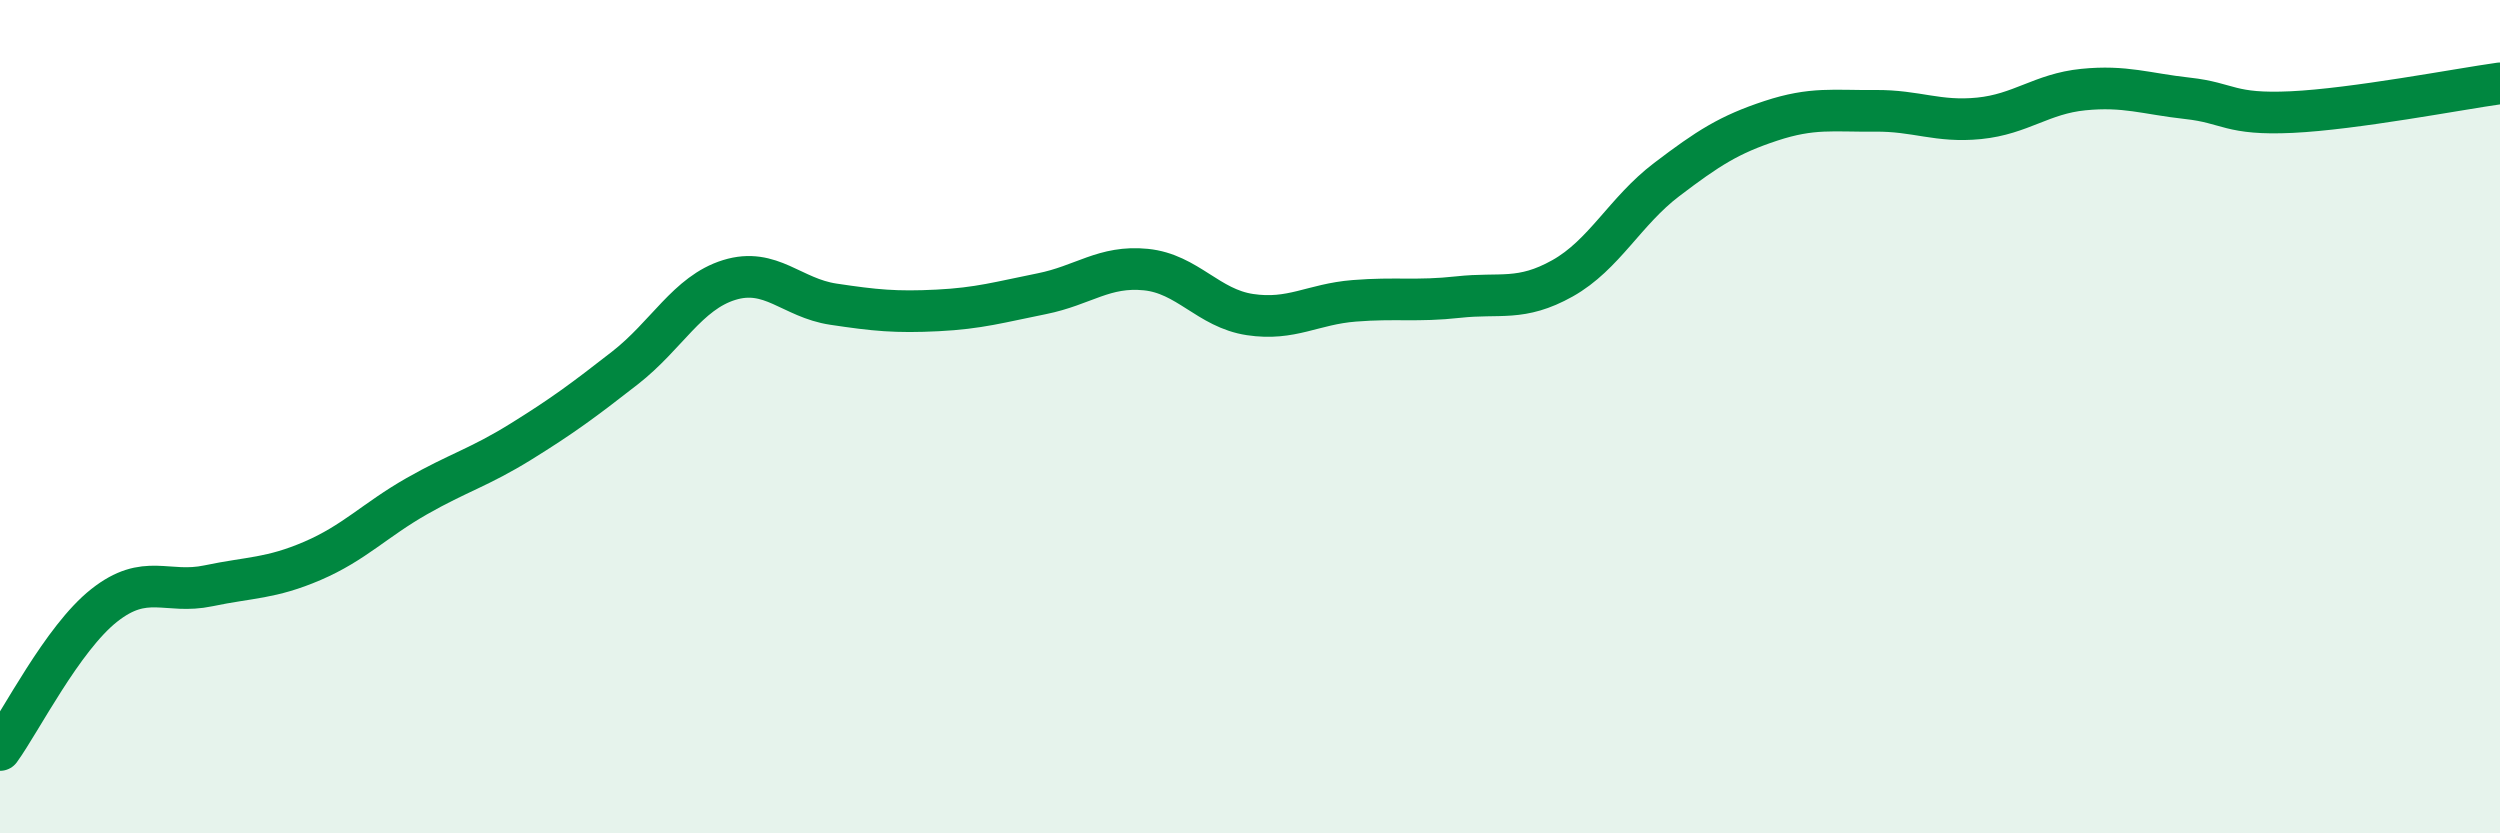
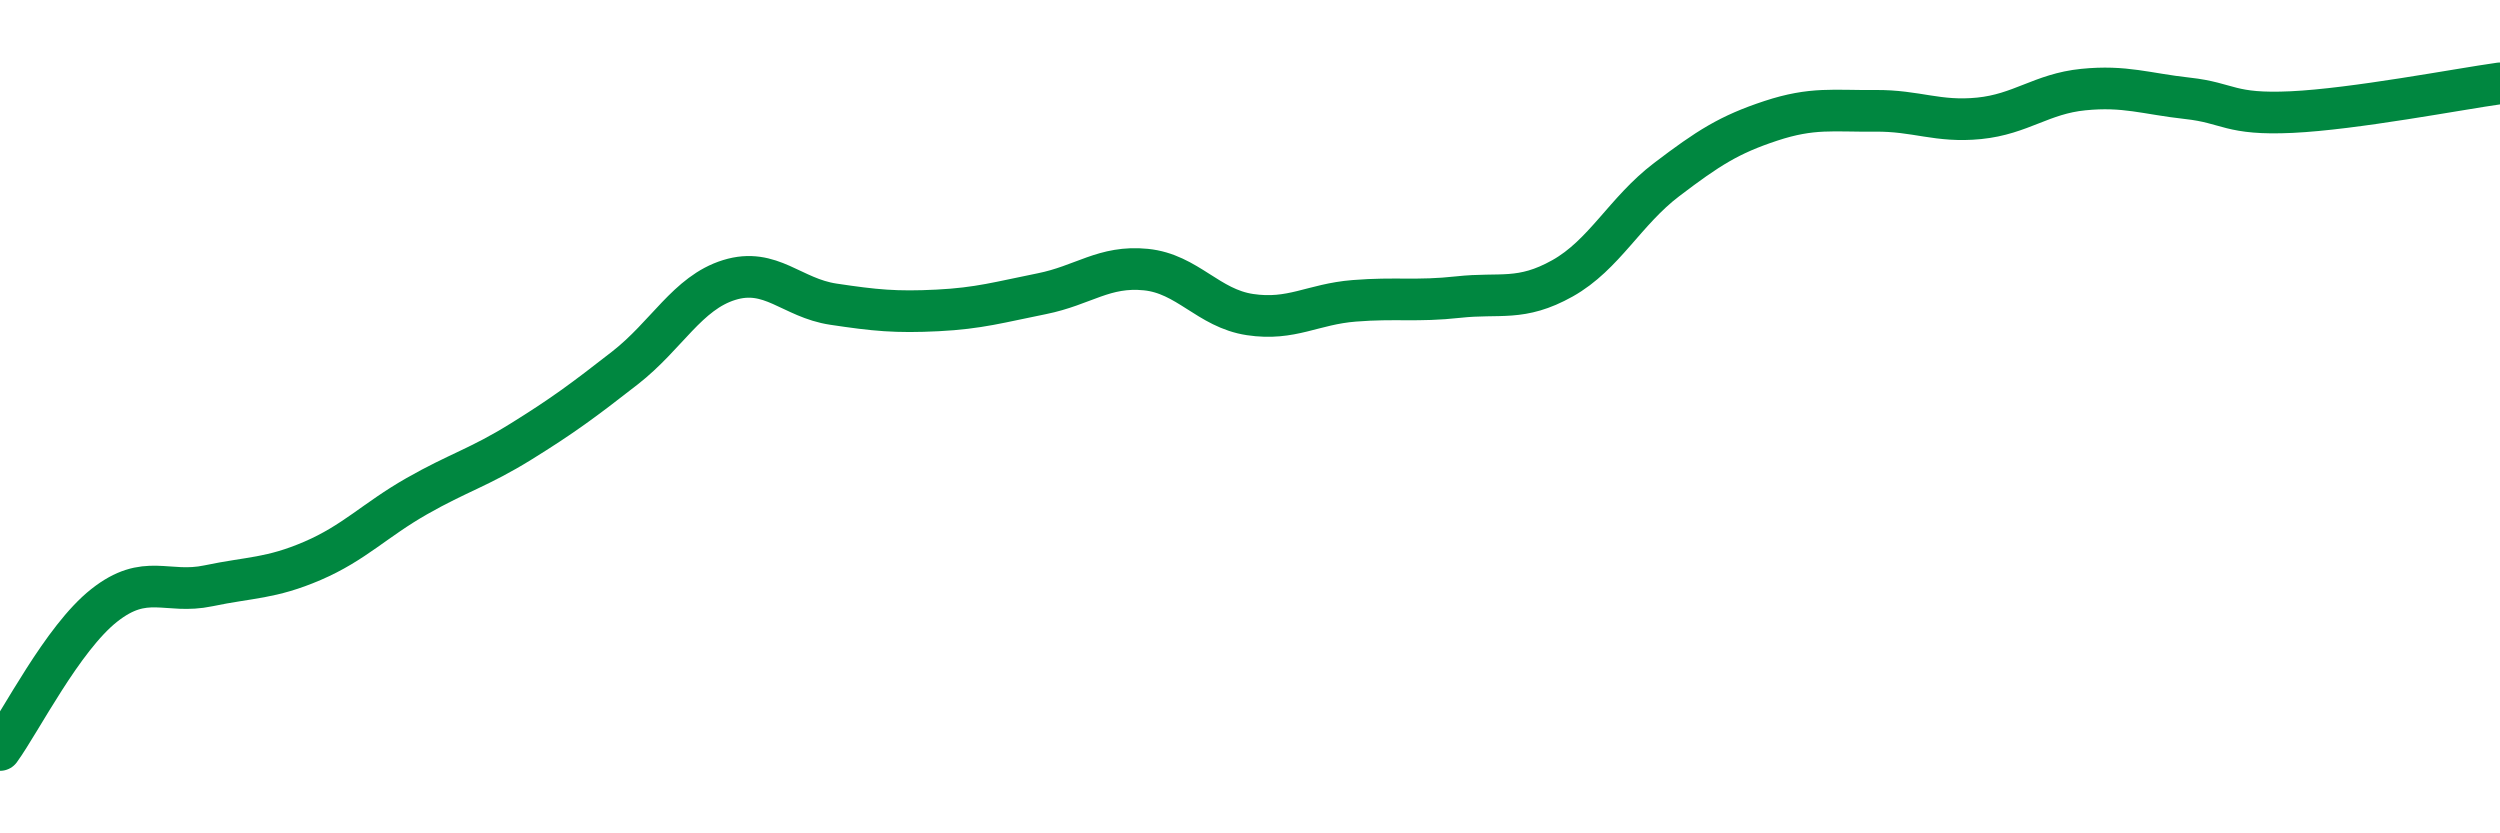
<svg xmlns="http://www.w3.org/2000/svg" width="60" height="20" viewBox="0 0 60 20">
-   <path d="M 0,18 C 0.5,17.31 1.5,15.32 2.5,14.53 C 3.5,13.74 4,14.27 5,14.06 C 6,13.85 6.5,13.89 7.5,13.46 C 8.5,13.03 9,12.48 10,11.91 C 11,11.34 11.5,11.22 12.5,10.6 C 13.5,9.98 14,9.61 15,8.83 C 16,8.05 16.5,7.03 17.5,6.72 C 18.5,6.41 19,7.15 20,7.3 C 21,7.45 21.5,7.5 22.5,7.45 C 23.5,7.4 24,7.25 25,7.05 C 26,6.85 26.5,6.37 27.5,6.47 C 28.5,6.57 29,7.4 30,7.55 C 31,7.7 31.5,7.3 32.5,7.22 C 33.5,7.14 34,7.24 35,7.13 C 36,7.02 36.5,7.24 37.5,6.68 C 38.5,6.12 39,5.07 40,4.31 C 41,3.55 41.5,3.23 42.5,2.9 C 43.5,2.57 44,2.67 45,2.66 C 46,2.65 46.5,2.94 47.5,2.84 C 48.5,2.74 49,2.25 50,2.15 C 51,2.05 51.5,2.25 52.5,2.36 C 53.5,2.47 53.5,2.76 55,2.69 C 56.5,2.62 59,2.14 60,2L60 20L0 20Z" fill="#008740" opacity="0.1" stroke-linecap="round" stroke-linejoin="round" />
  <path d="M 0,18 C 0.5,17.31 1.5,15.32 2.5,14.53 C 3.5,13.74 4,14.27 5,14.06 C 6,13.85 6.5,13.89 7.5,13.46 C 8.5,13.03 9,12.48 10,11.91 C 11,11.34 11.5,11.22 12.5,10.6 C 13.5,9.98 14,9.61 15,8.83 C 16,8.05 16.5,7.03 17.5,6.72 C 18.5,6.41 19,7.15 20,7.3 C 21,7.45 21.5,7.5 22.5,7.45 C 23.5,7.4 24,7.25 25,7.05 C 26,6.85 26.5,6.37 27.5,6.47 C 28.5,6.57 29,7.4 30,7.55 C 31,7.7 31.5,7.3 32.5,7.22 C 33.5,7.14 34,7.24 35,7.13 C 36,7.02 36.5,7.24 37.5,6.68 C 38.5,6.12 39,5.07 40,4.31 C 41,3.55 41.5,3.23 42.5,2.9 C 43.5,2.57 44,2.67 45,2.66 C 46,2.65 46.5,2.94 47.5,2.84 C 48.5,2.74 49,2.25 50,2.15 C 51,2.05 51.5,2.25 52.5,2.36 C 53.5,2.47 53.5,2.76 55,2.69 C 56.5,2.62 59,2.14 60,2" stroke="#008740" stroke-width="1" fill="none" stroke-linecap="round" stroke-linejoin="round" />
</svg>